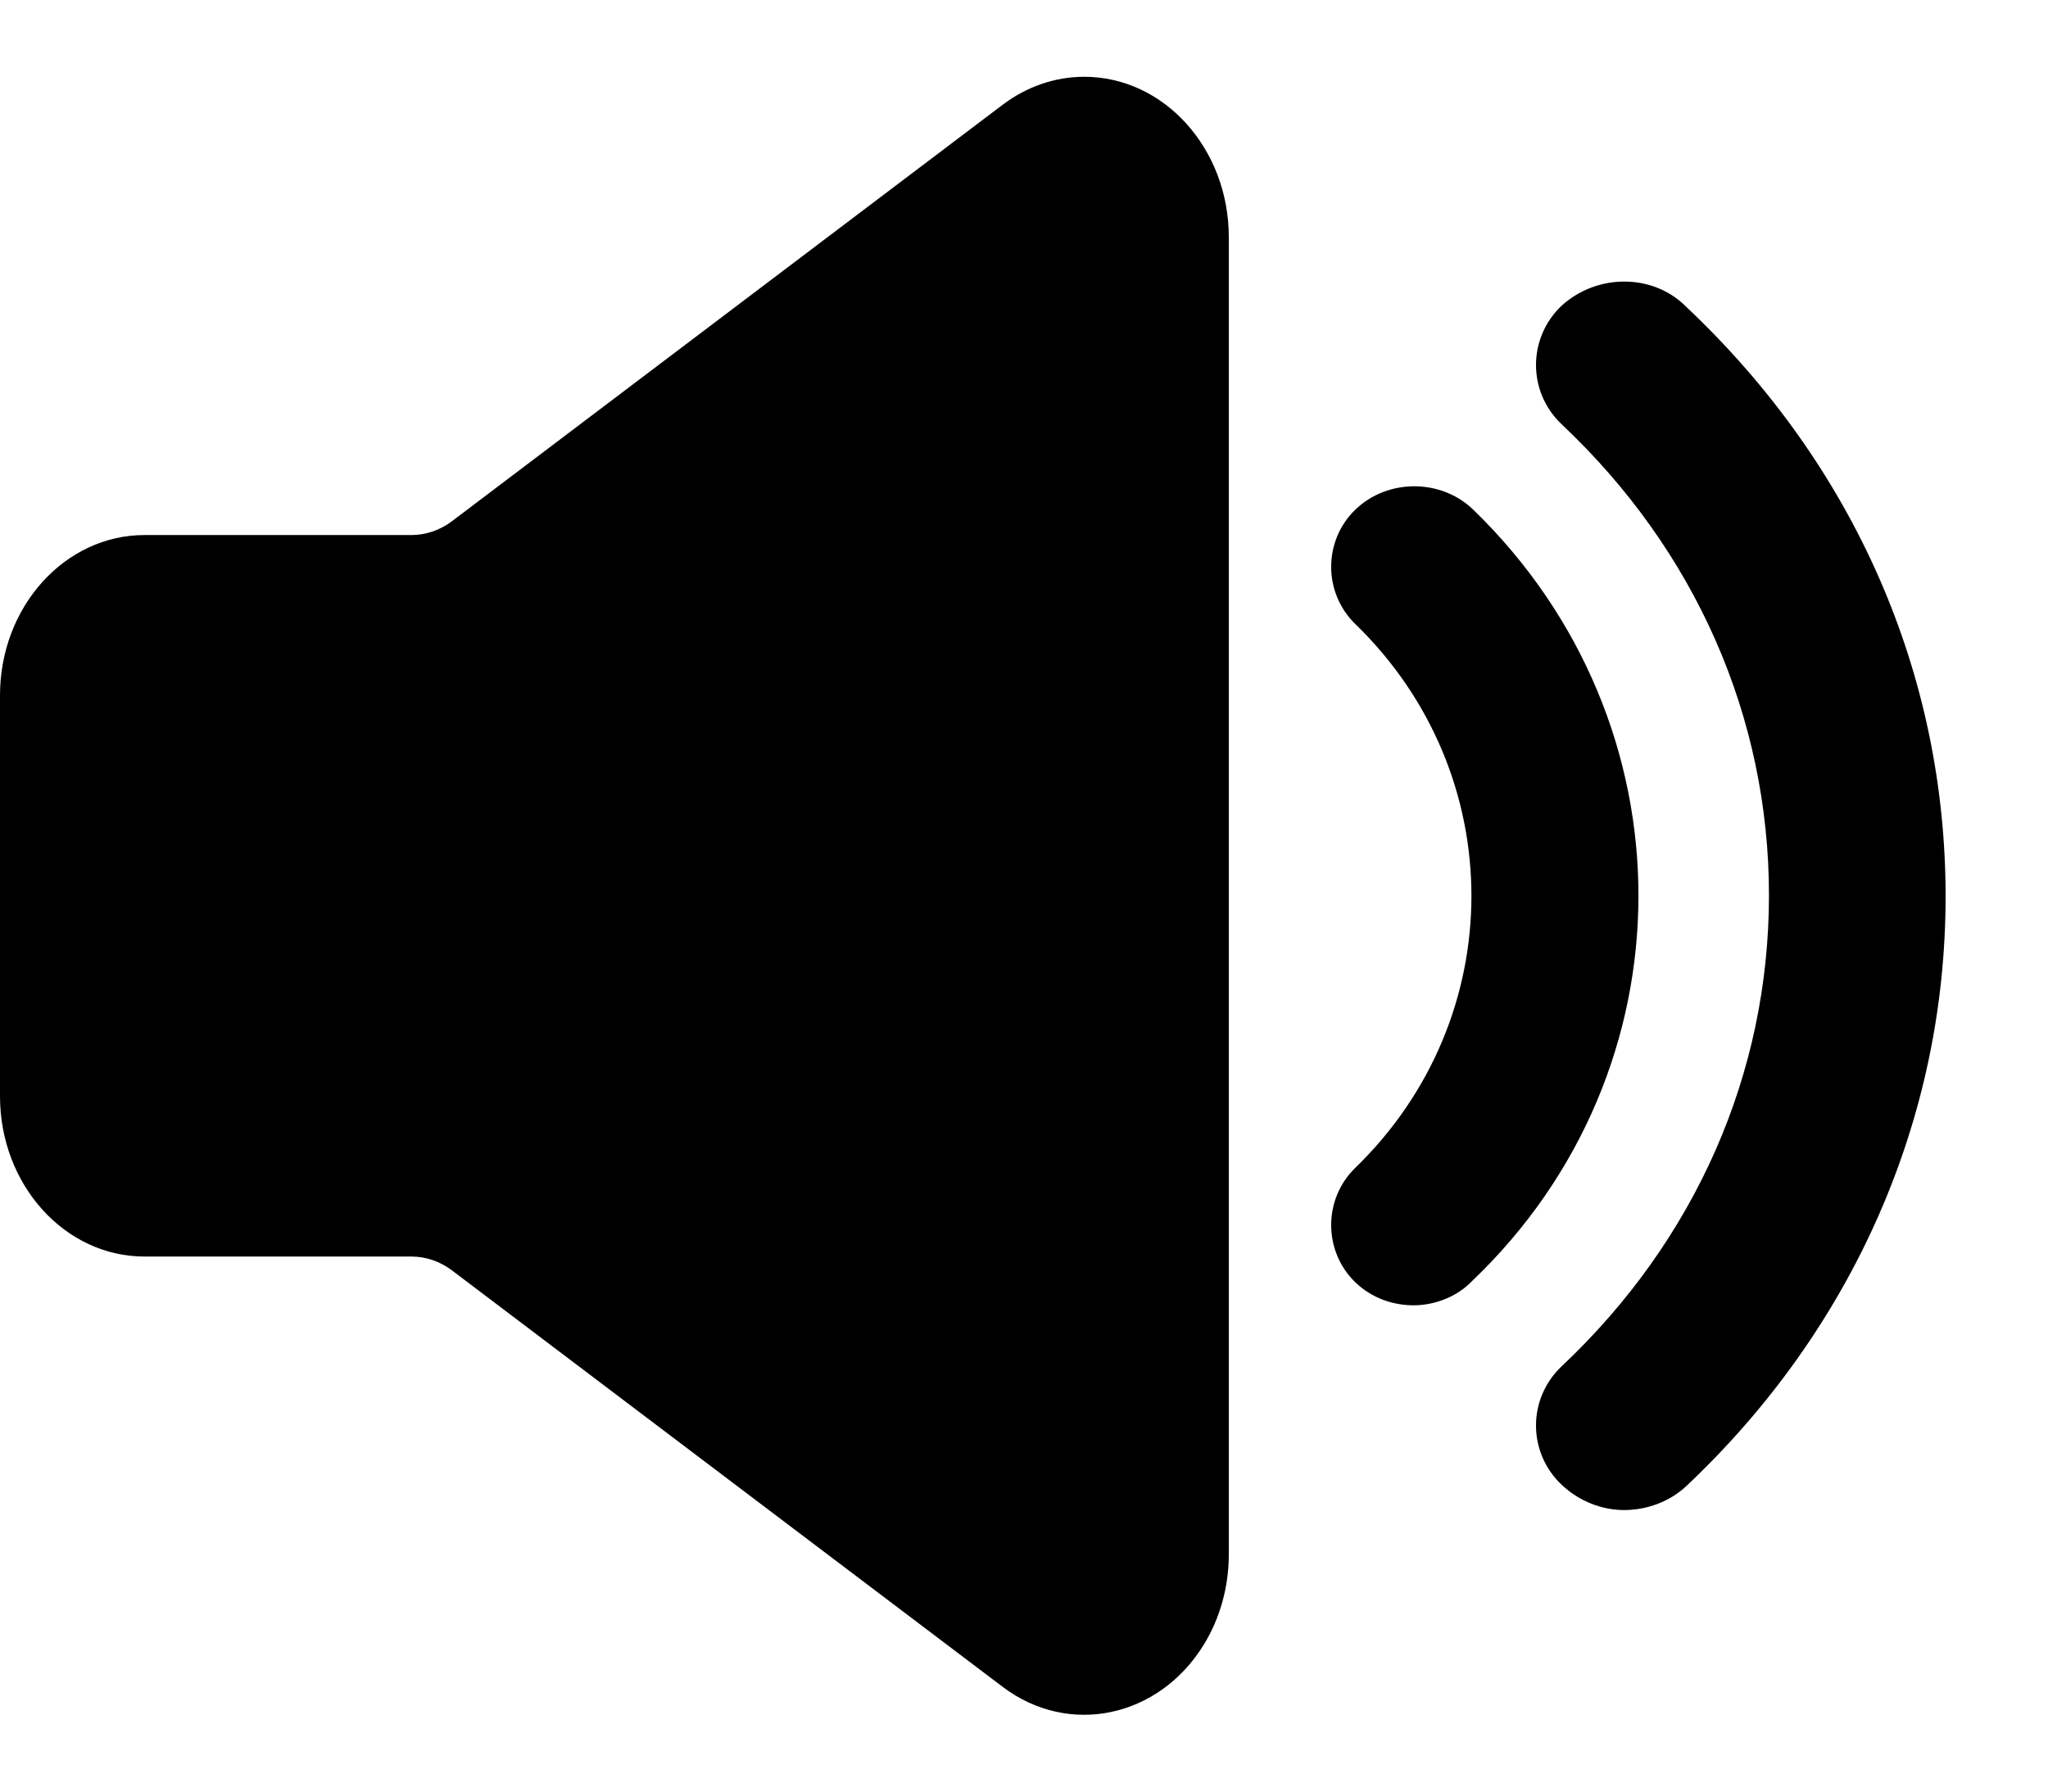
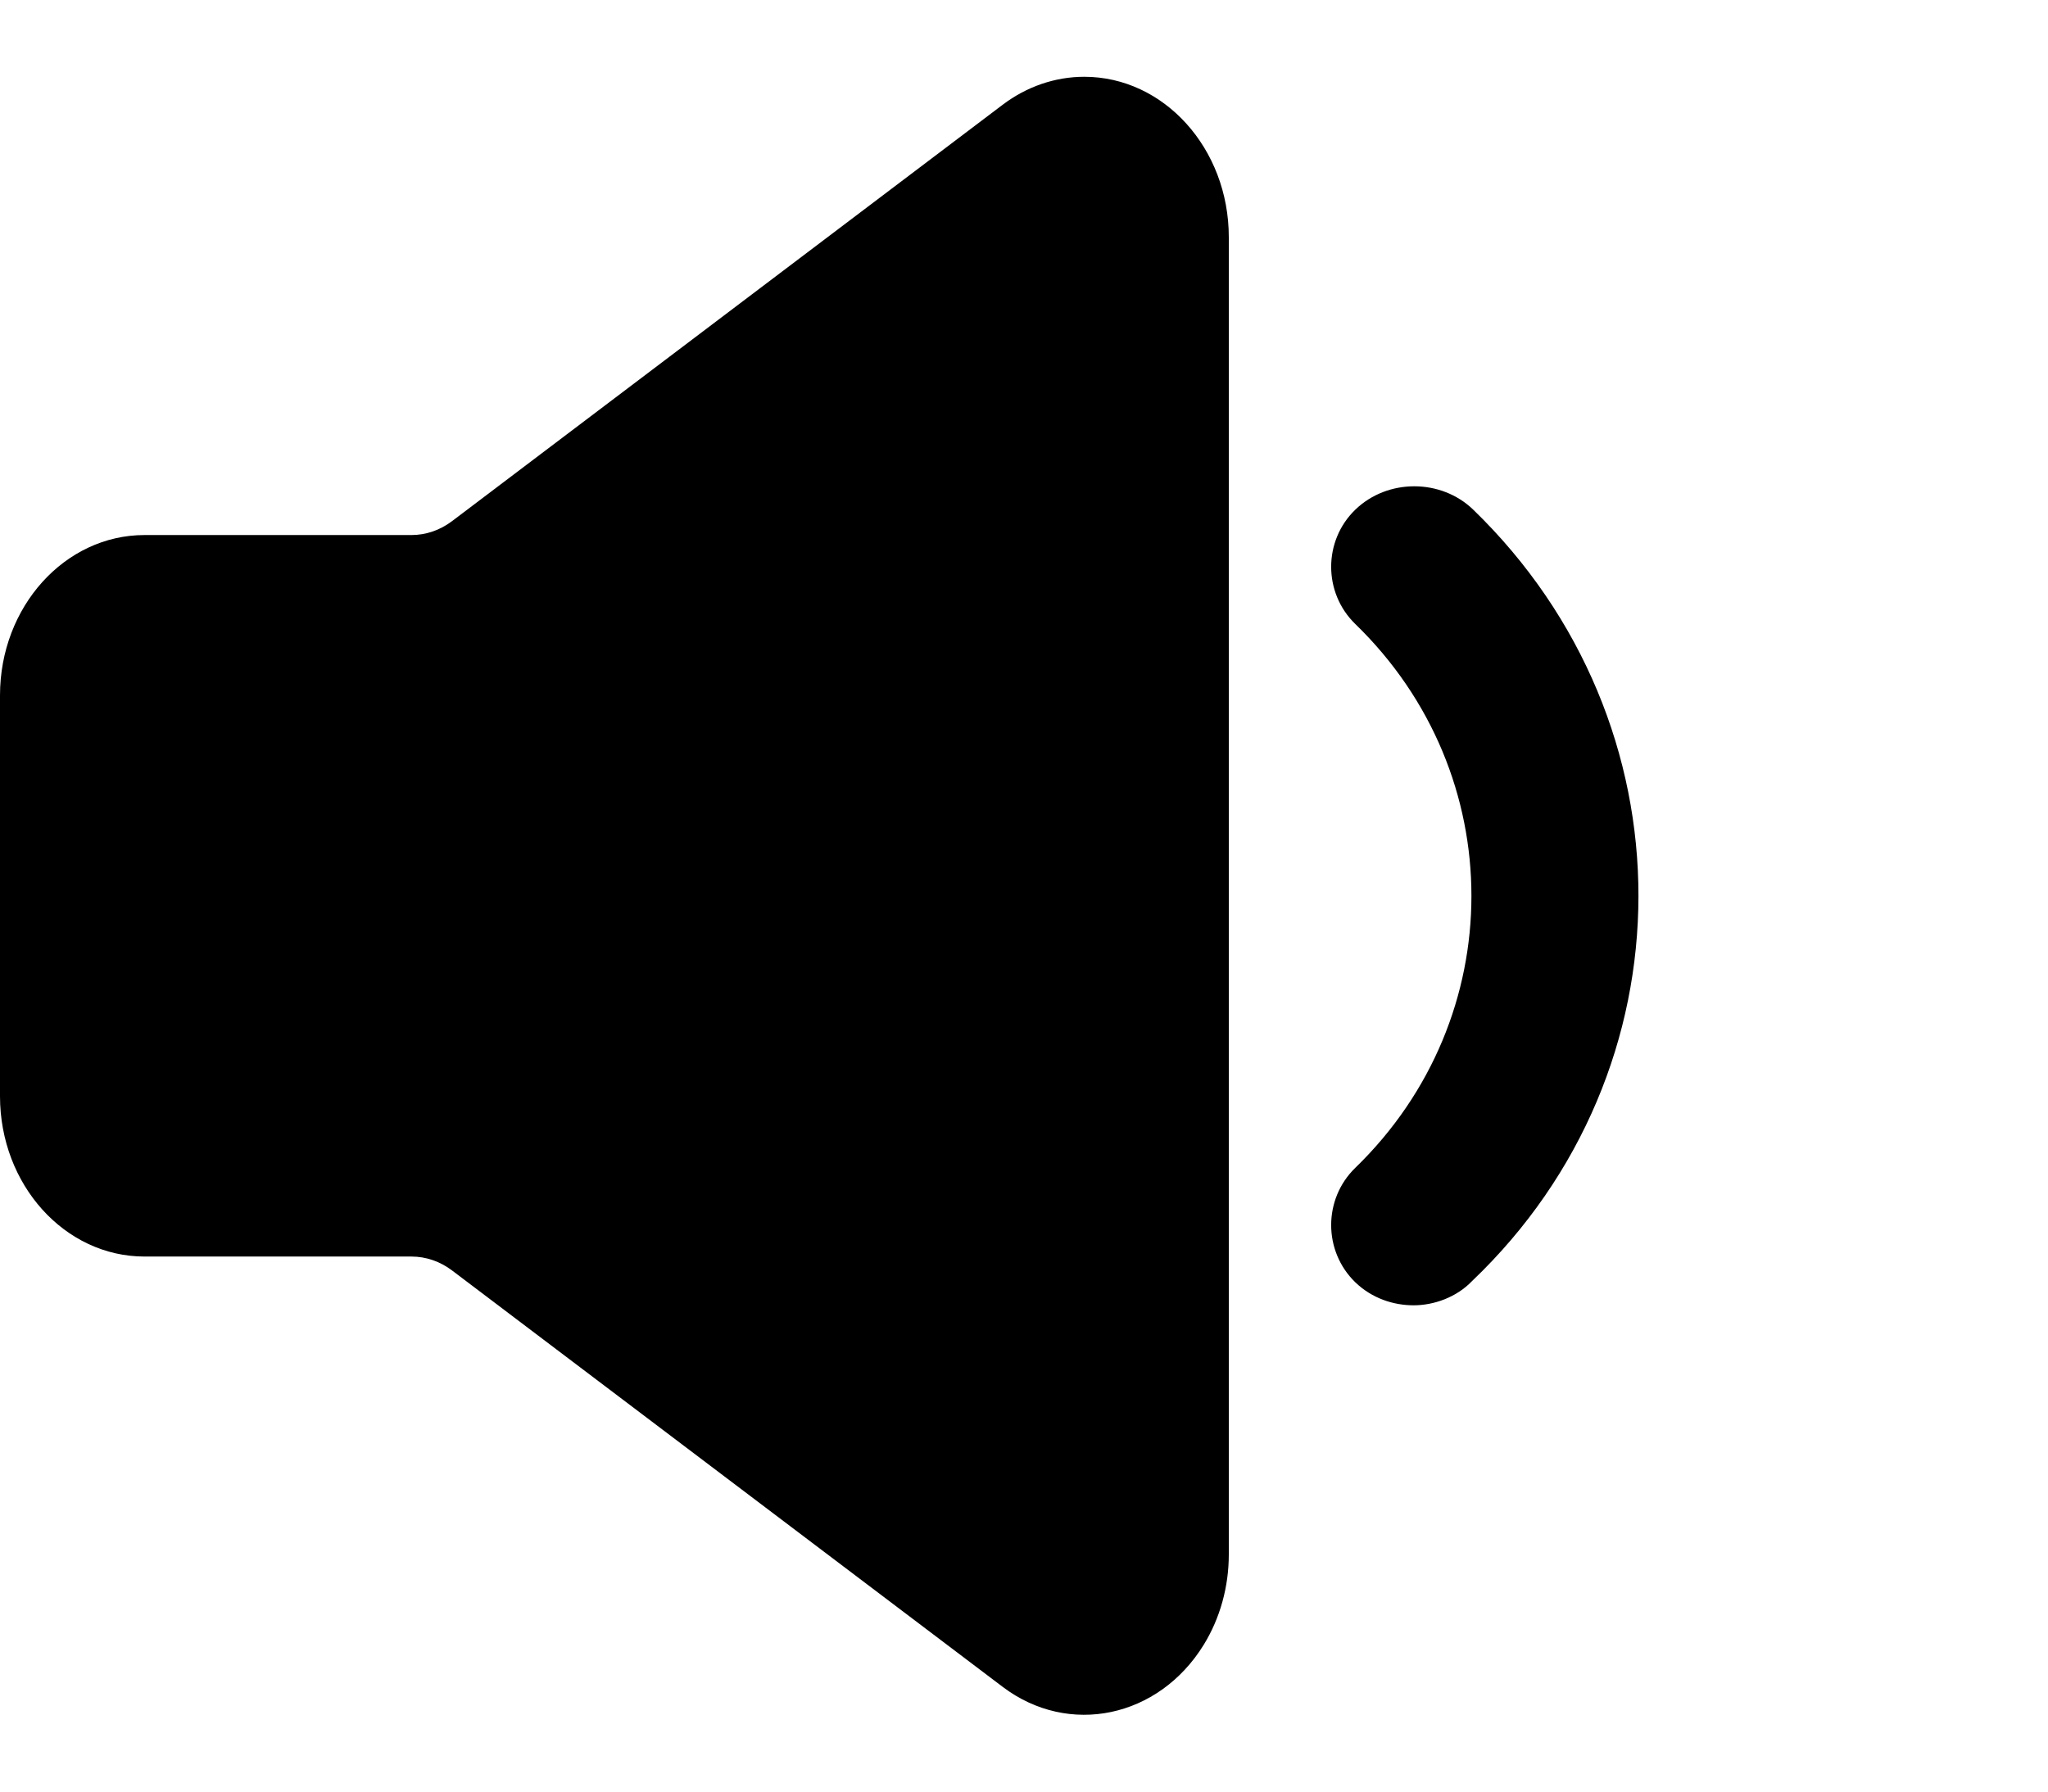
<svg xmlns="http://www.w3.org/2000/svg" width="16" height="14" viewBox="0 0 16 14" fill="none">
  <path d="M3.214 4.181H1.129C0.506 4.181 0 4.742 0 5.434V8.566C0 9.258 0.506 9.819 1.129 9.819H3.214C3.328 9.819 3.438 9.857 3.532 9.928L7.834 13.182C8.35 13.572 9.052 13.424 9.404 12.853C9.532 12.645 9.6 12.399 9.6 12.147V1.853C9.6 1.161 9.094 0.6 8.471 0.6C8.244 0.6 8.022 0.676 7.834 0.818L3.532 4.072C3.438 4.143 3.328 4.181 3.214 4.181V4.181Z" fill="black" />
  <path d="M11.51 3.983C11.258 3.739 10.84 3.739 10.588 3.983C10.337 4.226 10.337 4.632 10.588 4.876C11.798 6.049 11.798 7.953 10.588 9.126C10.337 9.37 10.337 9.776 10.588 10.02C10.719 10.146 10.886 10.2 11.044 10.2C11.203 10.2 11.38 10.137 11.501 10.01C13.232 8.359 13.232 5.652 11.51 3.983Z" fill="black" />
-   <path d="M12.201 2.388C11.933 2.641 11.933 3.063 12.201 3.316C13.244 4.299 13.82 5.601 13.82 6.996C13.82 8.391 13.244 9.693 12.201 10.676C11.933 10.929 11.933 11.35 12.201 11.603C12.34 11.734 12.519 11.8 12.688 11.8C12.866 11.8 13.045 11.734 13.174 11.613C14.475 10.386 15.2 8.747 15.2 7.005C15.2 5.263 14.485 3.634 13.174 2.398C12.916 2.136 12.479 2.136 12.201 2.388Z" fill="black" />
</svg>